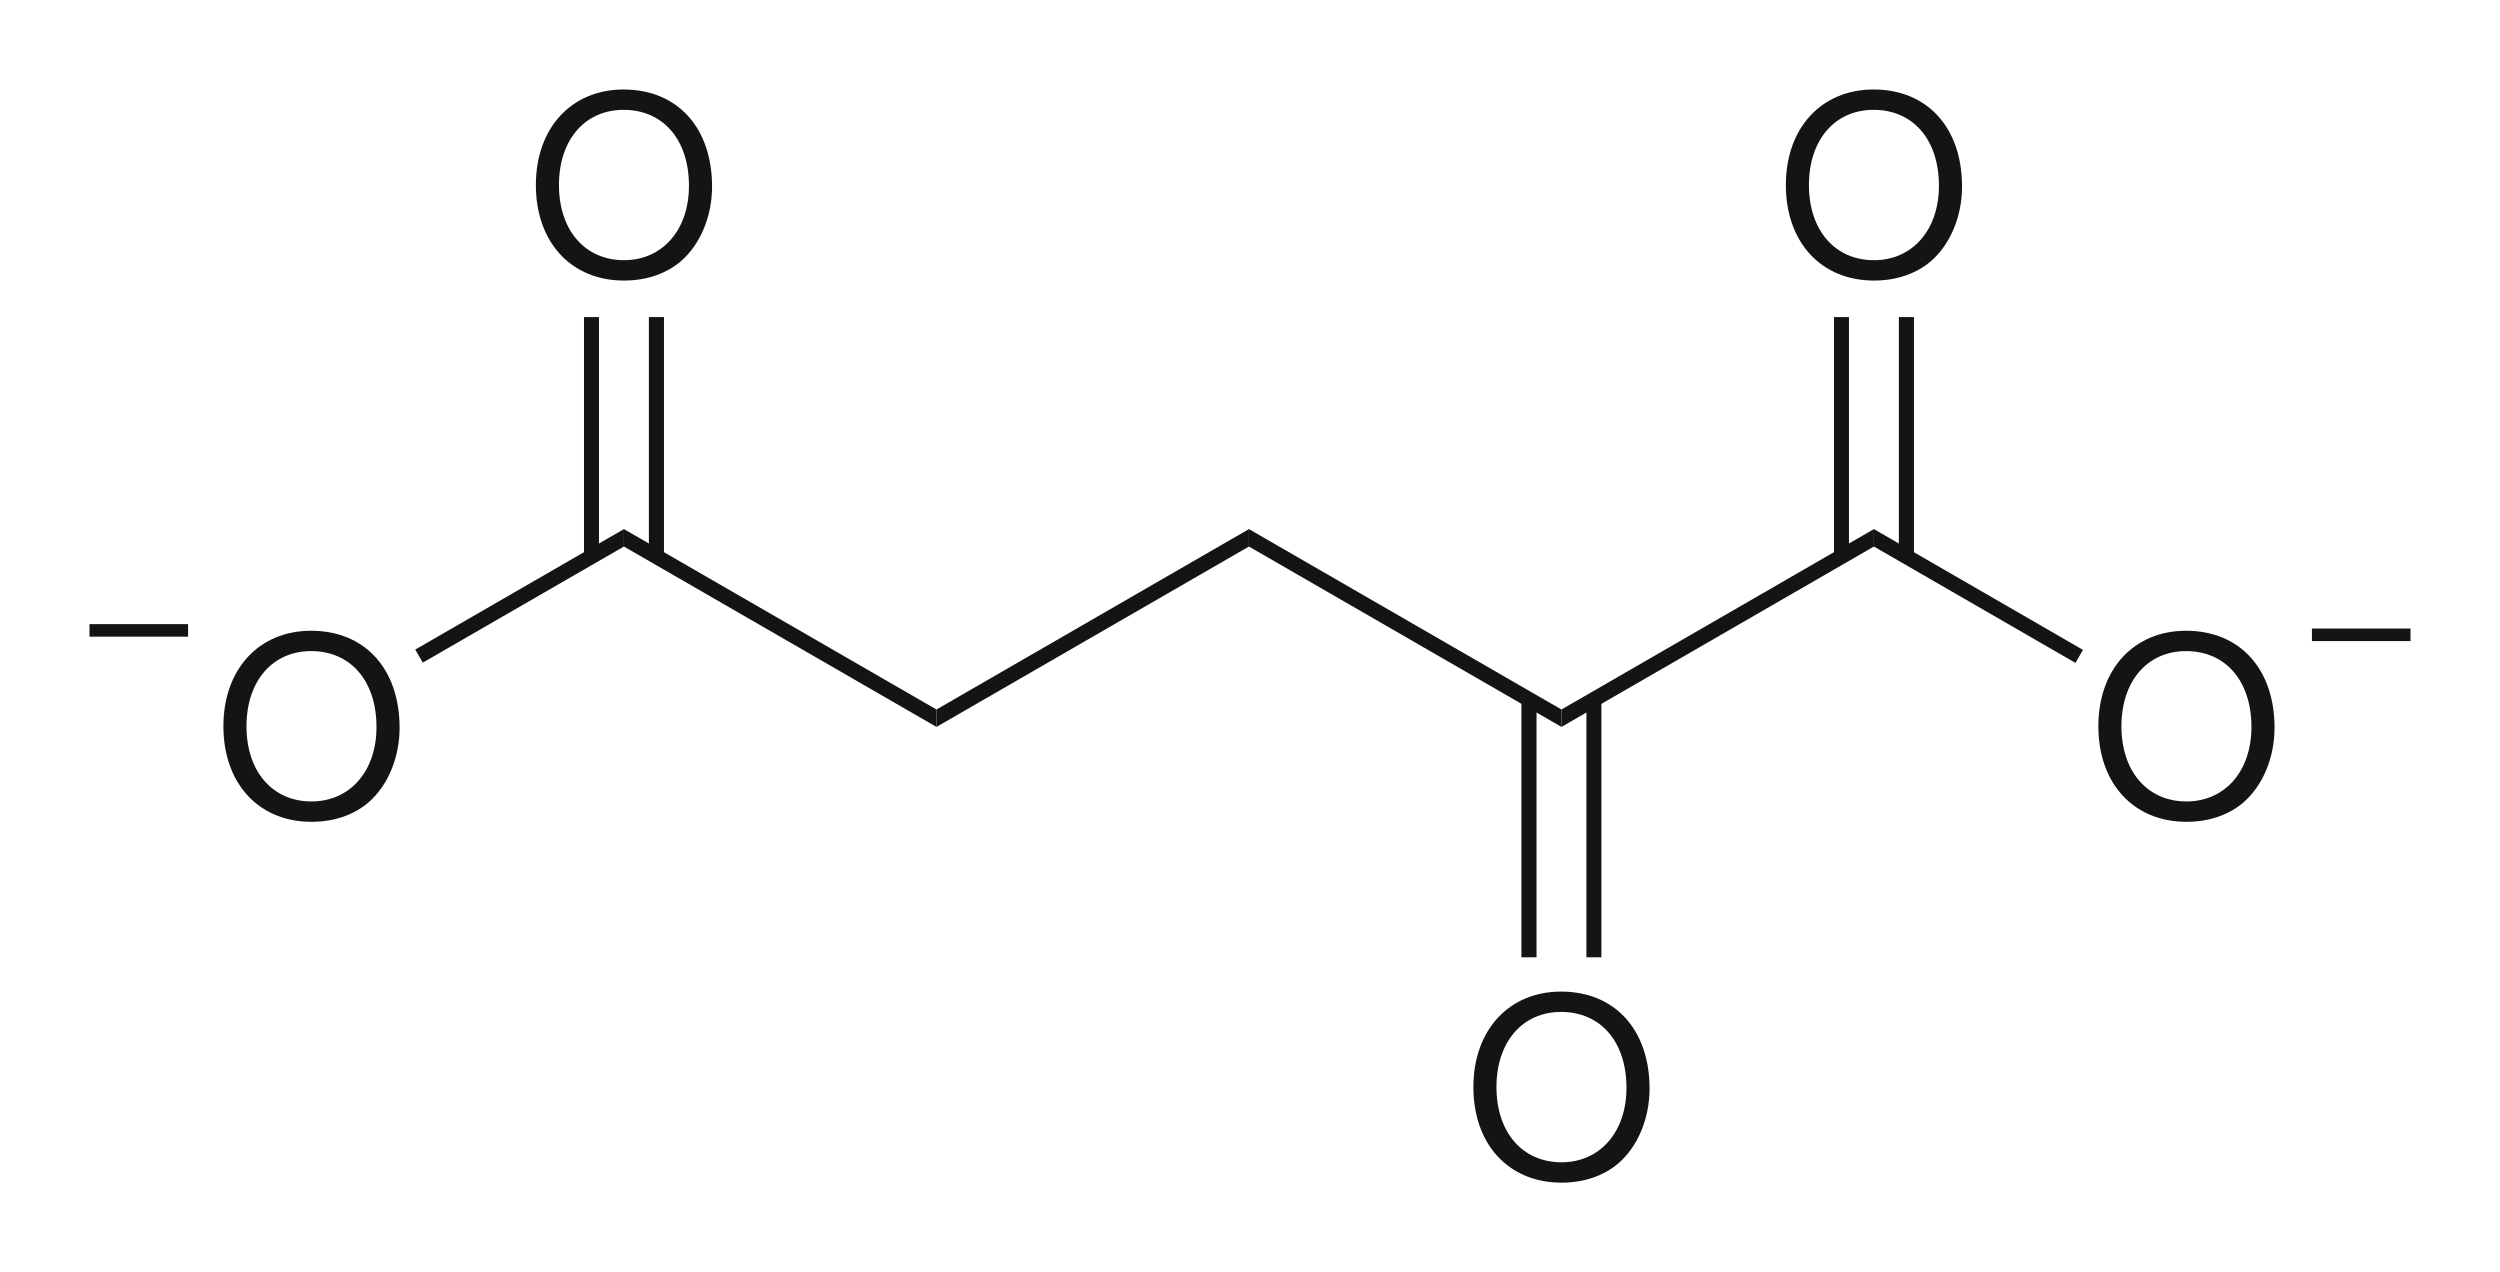
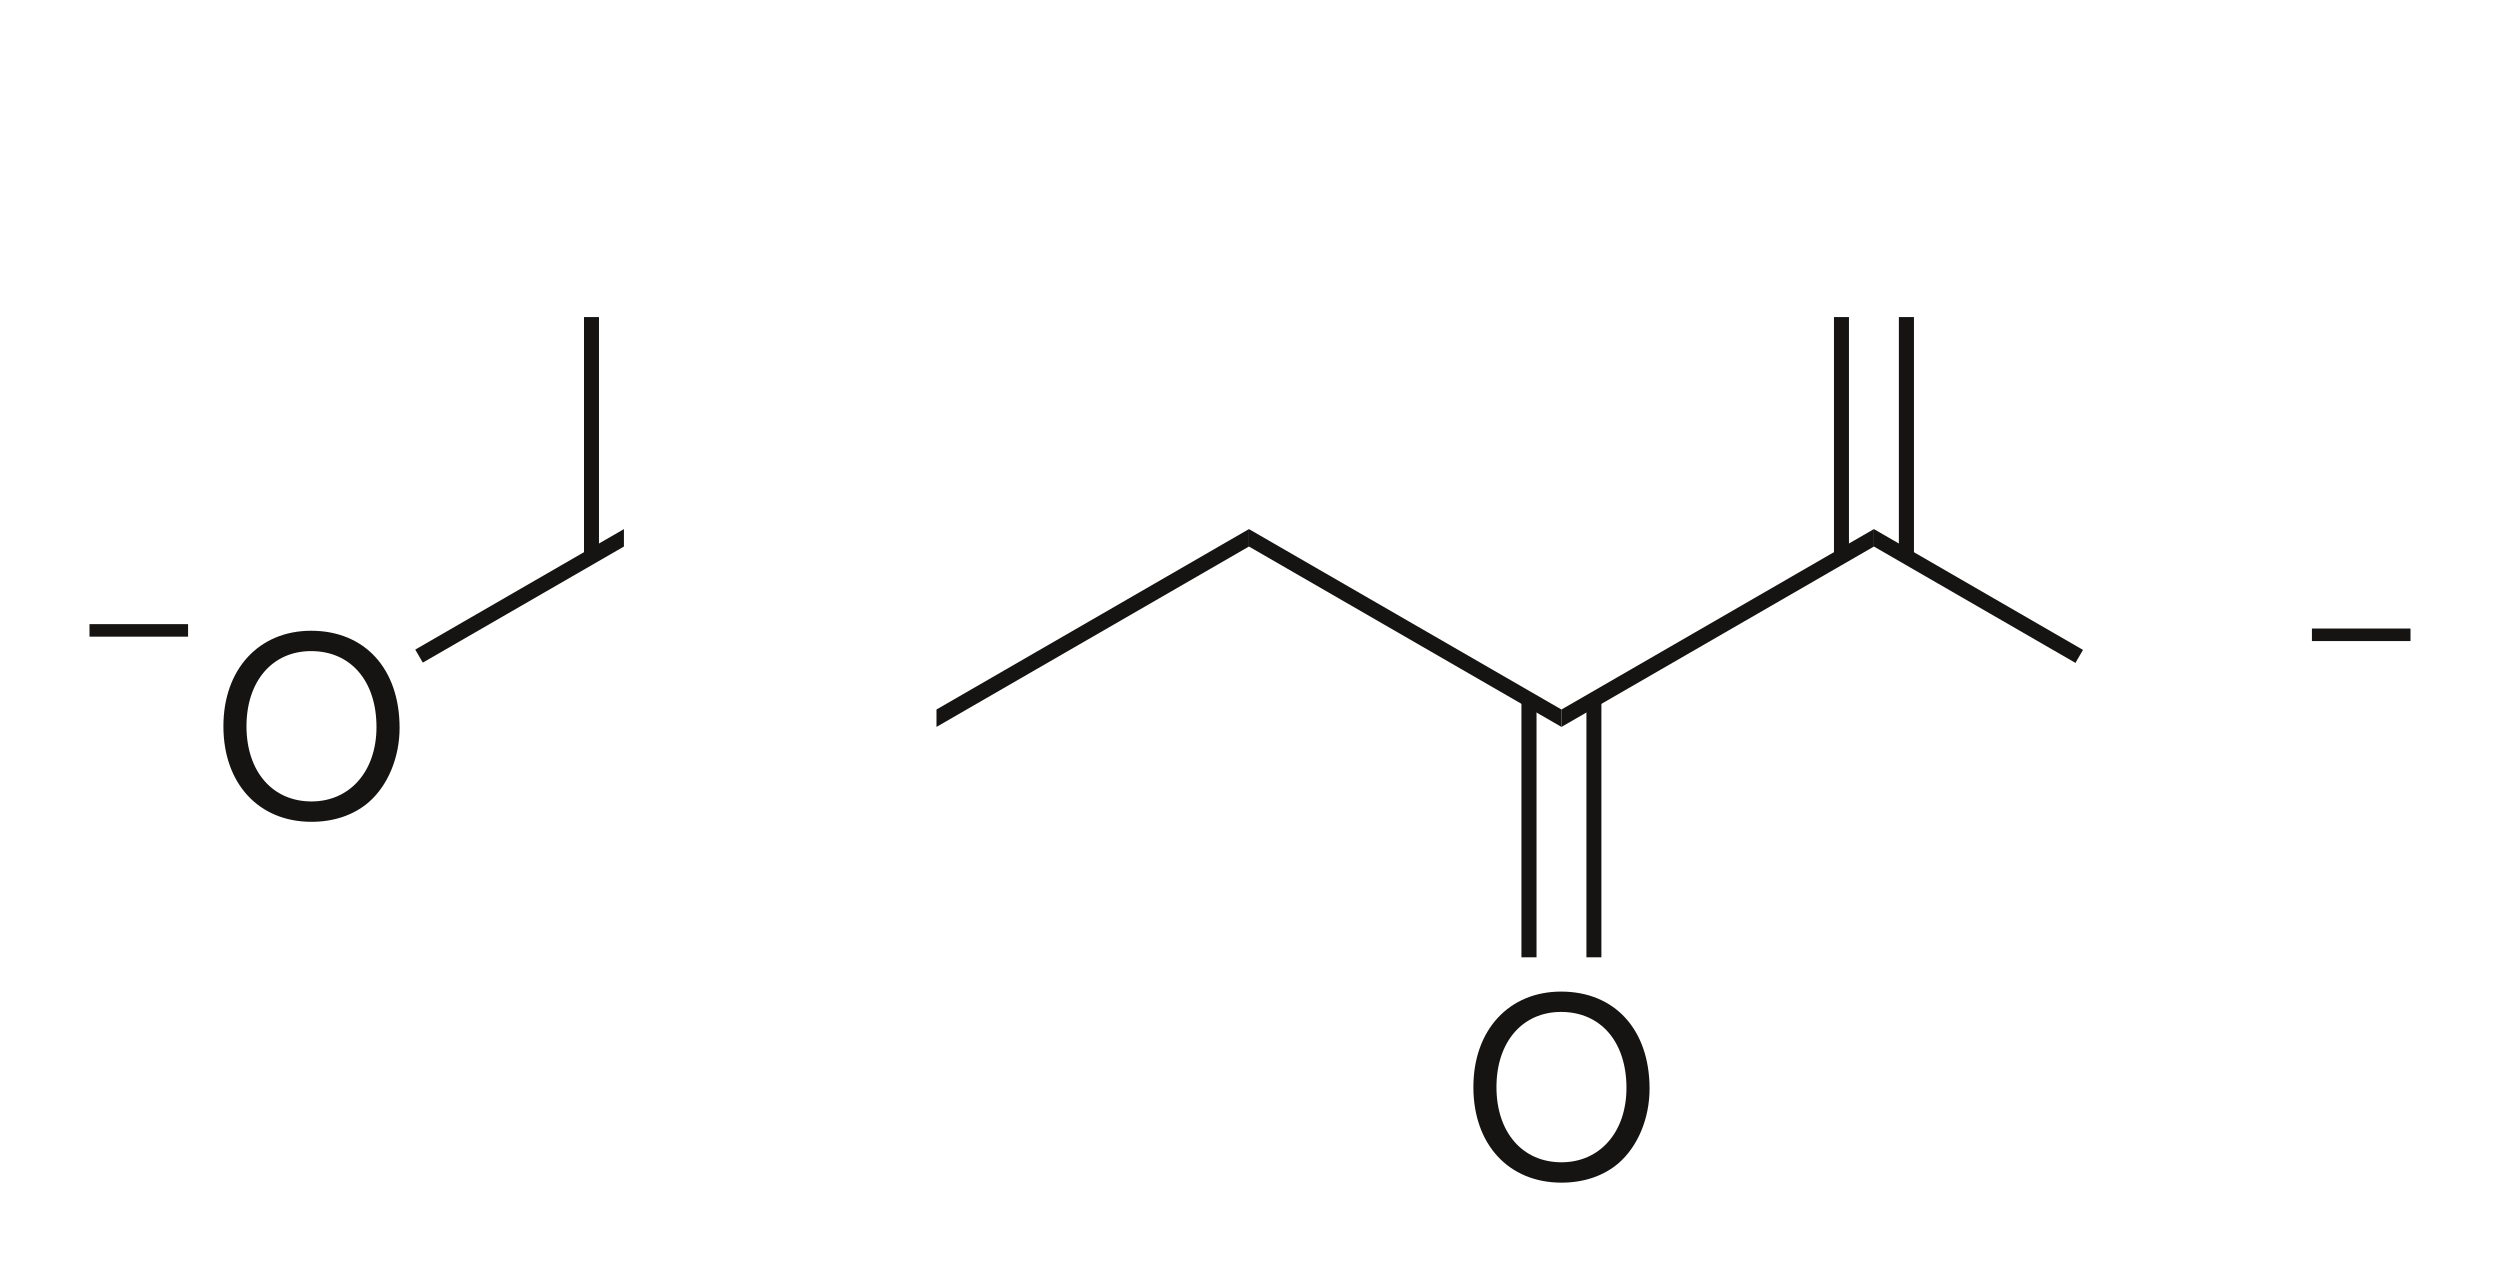
<svg xmlns="http://www.w3.org/2000/svg" version="1.1" width="279.35pt" height="142.15pt" viewBox="0 0 279.35 142.15" id="svg226">
  <title id="title998">2-Oxoglutarate-dianion-2D-skeletal.eps</title>
  <defs id="defs184">
    <clipPath id="Clip0">
      <path d="M 0,0 H 92.625 V 43.625 H 0 Z" id="path181" />
    </clipPath>
  </defs>
  <g id="Hintergrund" transform="translate(72.849,215.549)">
    <g clip-rule="evenodd" transform="matrix(2.8,0,0,2.8,-62.849,-205.549)" id="Gruppe1" clip-path="url(#Clip0)" style="fill:none;stroke:none">
      <path d="M 3.5,0 C 1.422,0 0,1.531 0,3.812 0,6.094 1.406,7.625 3.516,7.625 4.406,7.625 5.188,7.359 5.781,6.859 6.562,6.188 7.031,5.062 7.031,3.875 7.031,1.516 5.641,0 3.5,0 Z m 0,0.812 c 1.578,0 2.609,1.188 2.609,3.031 0,1.766 -1.062,2.969 -2.594,2.969 -1.562,0 -2.594,-1.203 -2.594,-3 0,-1.797 1.031,-3 2.578,-3 z" transform="translate(5.344,21.6)" style="fill:#161413;fill-rule:nonzero;stroke:none" id="path186" />
      <path d="M 8.328,0 V 0.696 L 0.301,5.329 0,4.809 Z" transform="translate(13,17.543)" style="fill:#161413;fill-rule:nonzero;stroke:none" id="path188" />
-       <path d="M 12.473,7.2 V 7.895 L 0,0.696 V 0 Z" transform="translate(21.328,17.543)" style="fill:#161413;fill-rule:nonzero;stroke:none" id="path190" />
-       <path d="M 3.5,0 C 1.422,0 0,1.531 0,3.812 0,6.094 1.406,7.625 3.516,7.625 4.406,7.625 5.188,7.359 5.781,6.859 6.562,6.188 7.031,5.062 7.031,3.875 7.031,1.516 5.641,0 3.5,0 Z m 0,0.812 c 1.578,0 2.609,1.188 2.609,3.031 0,1.766 -1.062,2.969 -2.594,2.969 -1.562,0 -2.594,-1.203 -2.594,-3 0,-1.797 1.031,-3 2.578,-3 z" transform="translate(17.814)" style="fill:#161413;fill-rule:nonzero;stroke:none" id="path192" />
      <path d="M 0,9.559 H 0.598 V 0 H 0 Z" transform="translate(19.734,9.082)" style="fill:#161413;fill-rule:nonzero;stroke:none" id="path194" />
-       <path d="M 0,9.559 H 0.602 V 0 H 0 Z" transform="translate(22.324,9.082)" style="fill:#161413;fill-rule:nonzero;stroke:none" id="path196" />
      <path d="M 12.469,0 V 0.696 L 0,7.895 V 7.2 Z" transform="translate(33.801,17.543)" style="fill:#161413;fill-rule:nonzero;stroke:none" id="path198" />
      <path d="M 12.472,7.2 V 7.895 L 0,0.696 V 0 Z" transform="translate(46.27,17.543)" style="fill:#161413;fill-rule:nonzero;stroke:none" id="path200" />
      <path d="M 12.469,0 V 0.696 L 0,7.895 V 7.2 Z" transform="translate(58.742,17.543)" style="fill:#161413;fill-rule:nonzero;stroke:none" id="path202" />
      <path d="M 3.5,0 C 1.422,0 0,1.531 0,3.812 0,6.094 1.406,7.625 3.516,7.625 4.406,7.625 5.188,7.359 5.781,6.859 6.562,6.188 7.031,5.062 7.031,3.875 7.031,1.516 5.641,0 3.5,0 Z m 0,0.812 c 1.578,0 2.609,1.188 2.609,3.031 0,1.766 -1.062,2.969 -2.594,2.969 -1.562,0 -2.594,-1.203 -2.594,-3 0,-1.797 1.031,-3 2.578,-3 z" transform="translate(55.227,36)" style="fill:#161413;fill-rule:nonzero;stroke:none" id="path204" />
      <path d="M 0,10.289 H 0.598 V 0 H 0 Z" transform="translate(59.738,24.343)" style="fill:#161413;fill-rule:nonzero;stroke:none" id="path206" />
      <path d="M 0,10.289 H 0.602 V 0 H 0 Z" transform="translate(57.145,24.343)" style="fill:#161413;fill-rule:nonzero;stroke:none" id="path208" />
-       <path d="M 3.5,0 C 1.422,0 0,1.531 0,3.812 0,6.094 1.406,7.625 3.516,7.625 4.406,7.625 5.188,7.359 5.781,6.859 6.562,6.188 7.031,5.062 7.031,3.875 7.031,1.516 5.641,0 3.5,0 Z m 0,0.812 c 1.578,0 2.609,1.188 2.609,3.031 0,1.766 -1.062,2.969 -2.594,2.969 -1.562,0 -2.594,-1.203 -2.594,-3 0,-1.797 1.031,-3 2.578,-3 z" transform="translate(80.168,21.6)" style="fill:#161413;fill-rule:nonzero;stroke:none" id="path210" />
      <path d="M 8.344,4.821 8.043,5.34 0,0.696 V 0 Z" transform="translate(71.211,17.543)" style="fill:#161413;fill-rule:nonzero;stroke:none" id="path212" />
-       <path d="M 3.5,0 C 1.422,0 0,1.531 0,3.812 0,6.094 1.406,7.625 3.516,7.625 4.406,7.625 5.188,7.359 5.781,6.859 6.562,6.188 7.031,5.062 7.031,3.875 7.031,1.516 5.641,0 3.5,0 Z m 0,0.812 c 1.578,0 2.609,1.188 2.609,3.031 0,1.766 -1.062,2.969 -2.594,2.969 -1.562,0 -2.594,-1.203 -2.594,-3 0,-1.797 1.031,-3 2.578,-3 z" transform="translate(67.697)" style="fill:#161413;fill-rule:nonzero;stroke:none" id="path214" />
      <path d="M 0,9.559 H 0.598 V 0 H 0 Z" transform="translate(69.617,9.082)" style="fill:#161413;fill-rule:nonzero;stroke:none" id="path216" />
      <path d="M 0,9.559 H 0.602 V 0 H 0 Z" transform="translate(72.207,9.082)" style="fill:#161413;fill-rule:nonzero;stroke:none" id="path218" />
      <path d="M 0,0.5 H 3.934 V 0 H 0 Z" transform="translate(0,21.335)" style="fill:#161413;fill-rule:nonzero;stroke:none" id="path220" />
      <path d="M 0,0.5 H 3.934 V 0 H 0 Z" transform="translate(88.691,21.511)" style="fill:#161413;fill-rule:nonzero;stroke:none" id="path222" />
    </g>
  </g>
</svg>